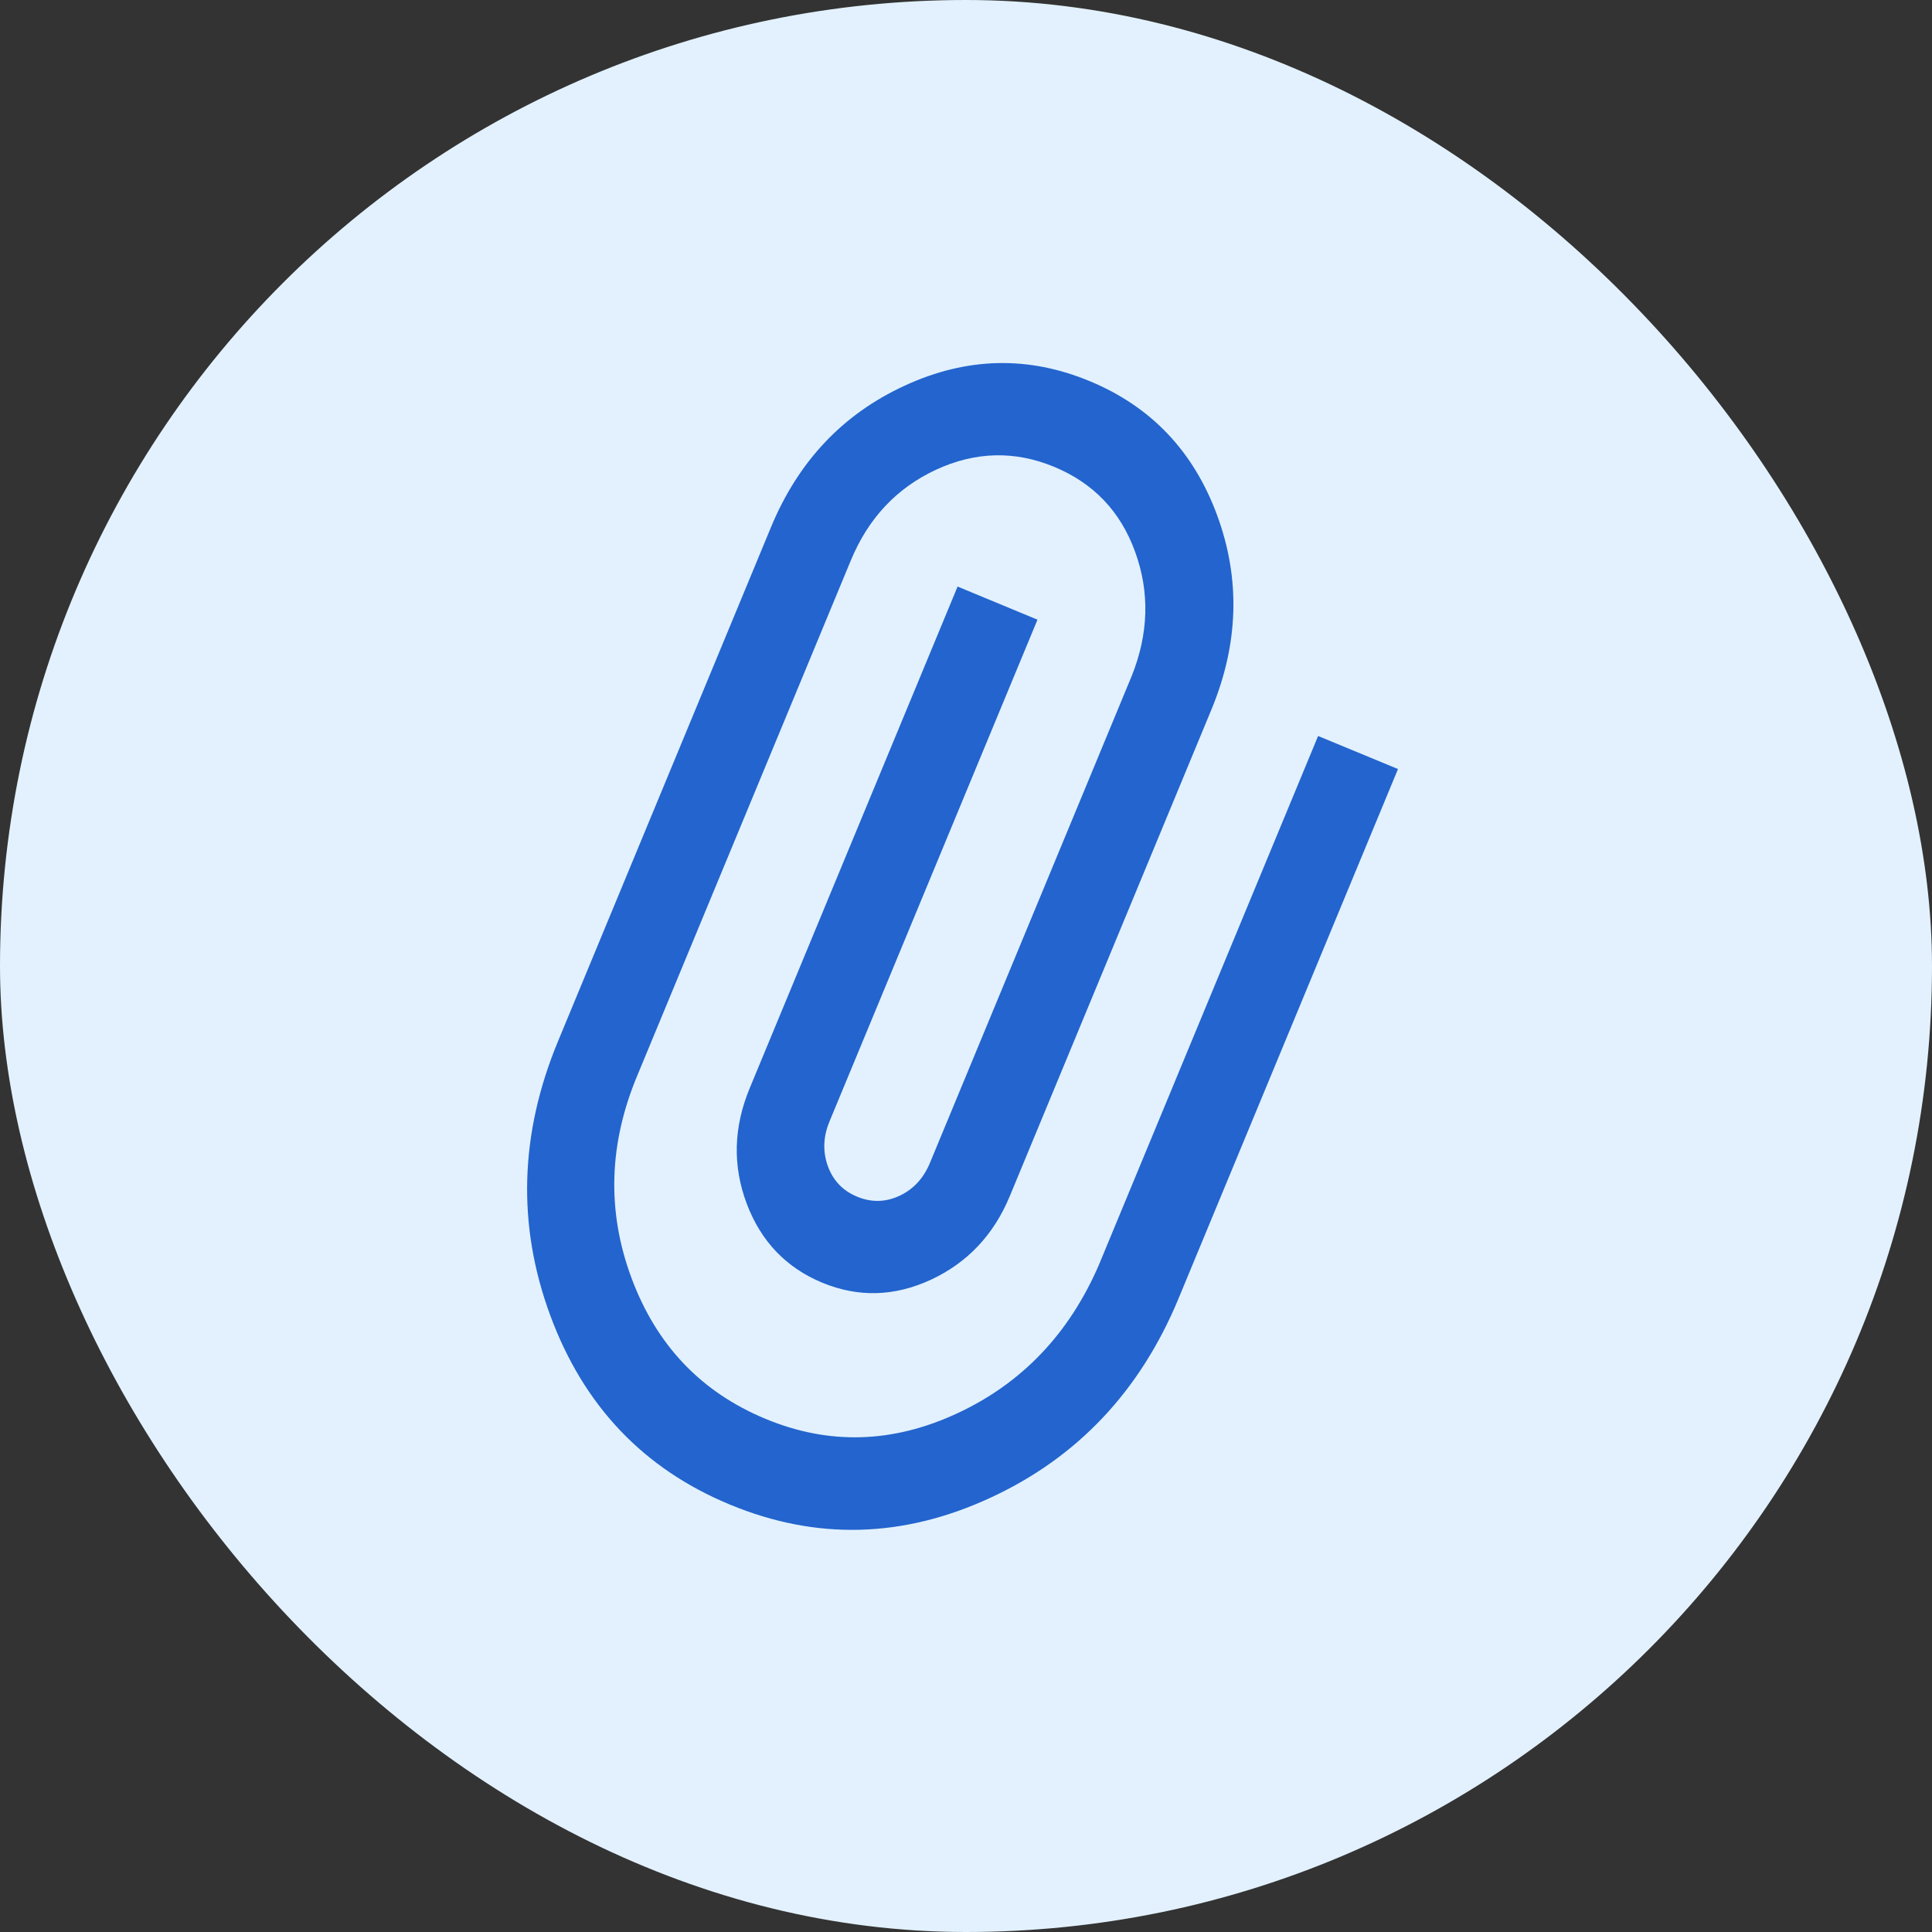
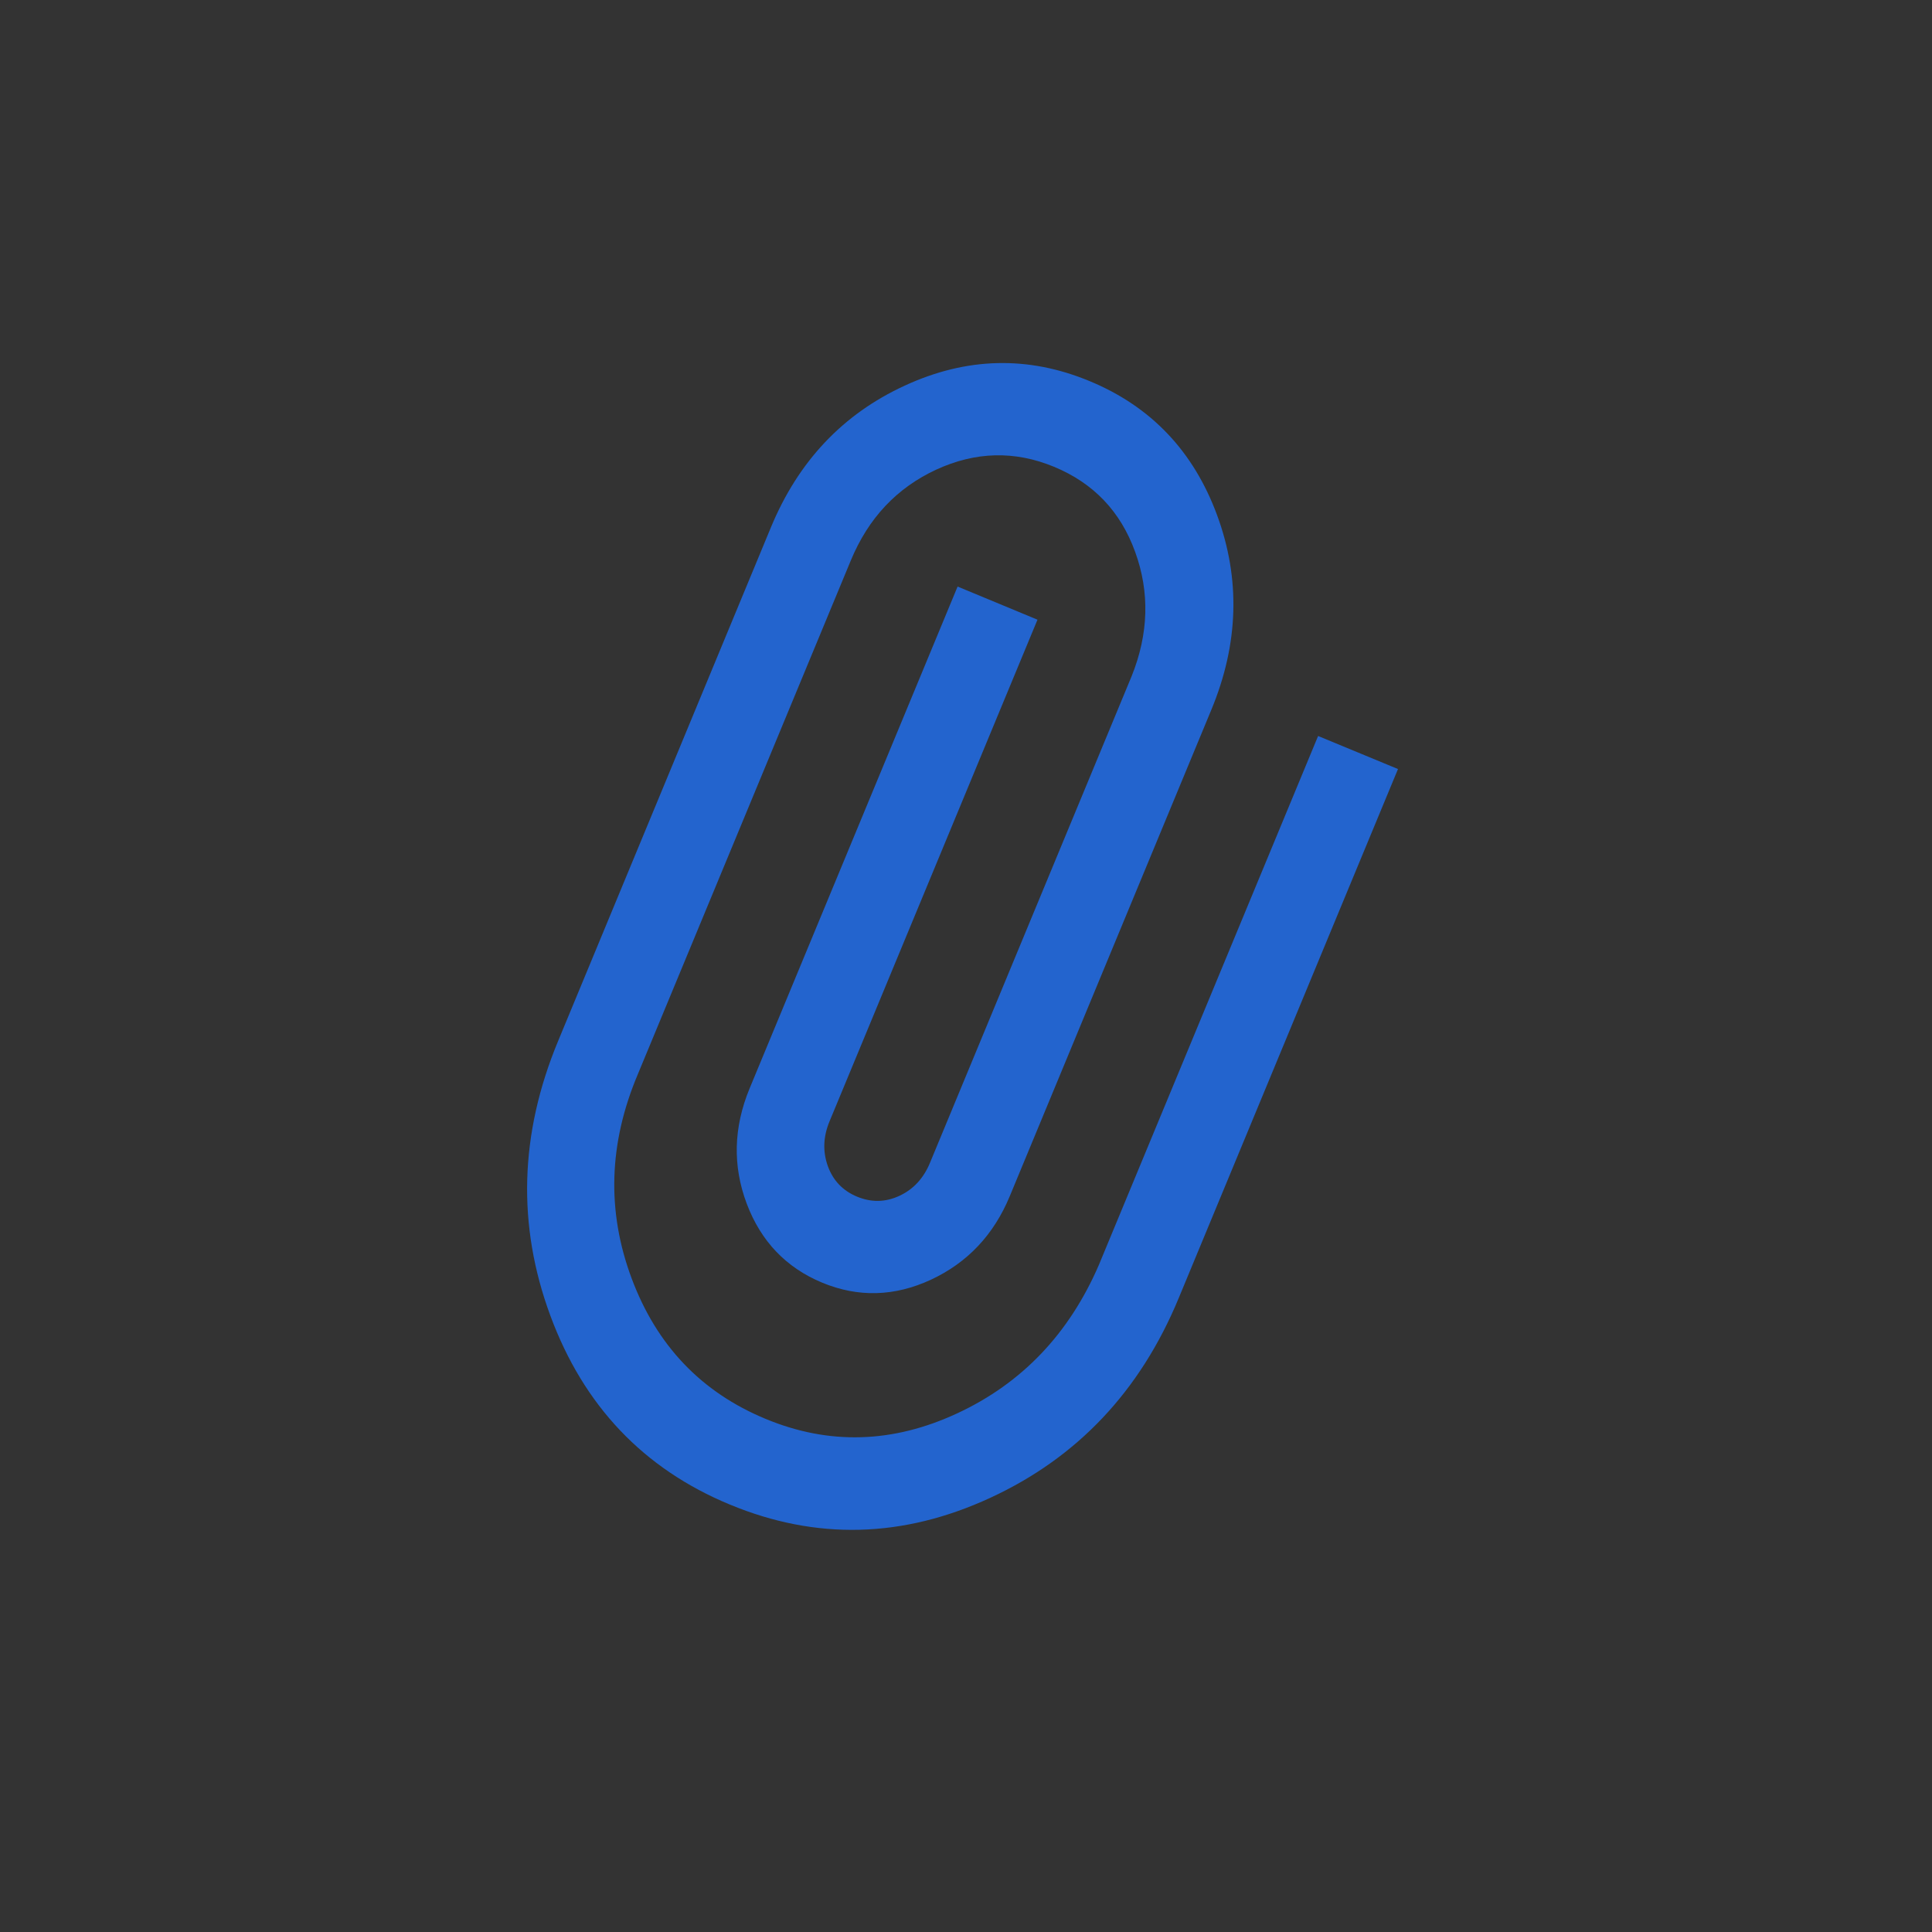
<svg xmlns="http://www.w3.org/2000/svg" width="20" height="20" viewBox="0 0 20 20" fill="none">
  <rect x="0" y="0" width="20" height="20" fill="#333333" stroke="none" />
-   <rect width="20" height="20" rx="10" fill="#E2F1FD" />
  <path d="M12.201 13.44C11.803 14.401 11.152 15.09 10.25 15.506C9.347 15.923 8.449 15.946 7.555 15.575C6.662 15.205 6.042 14.553 5.697 13.619C5.352 12.686 5.378 11.739 5.777 10.778L7.981 5.458C8.264 4.775 8.726 4.286 9.366 3.992C10.005 3.697 10.643 3.681 11.279 3.945C11.915 4.208 12.355 4.671 12.599 5.332C12.843 5.993 12.823 6.664 12.54 7.347L10.453 12.383C10.287 12.783 10.015 13.071 9.638 13.247C9.261 13.422 8.885 13.433 8.511 13.278C8.138 13.123 7.877 12.85 7.73 12.46C7.583 12.069 7.593 11.671 7.76 11.267L9.913 6.072L10.74 6.415L8.587 11.609C8.521 11.768 8.516 11.922 8.57 12.072C8.624 12.221 8.725 12.327 8.873 12.388C9.021 12.449 9.167 12.446 9.311 12.379C9.455 12.312 9.56 12.198 9.626 12.04L11.715 6.999C11.891 6.56 11.903 6.131 11.751 5.713C11.6 5.295 11.32 5.001 10.911 4.832C10.505 4.664 10.098 4.674 9.691 4.862C9.283 5.051 8.989 5.364 8.808 5.801L6.603 11.12C6.301 11.834 6.279 12.537 6.538 13.232C6.797 13.927 7.259 14.412 7.925 14.688C8.582 14.961 9.244 14.941 9.911 14.63C10.579 14.319 11.066 13.808 11.374 13.098L13.645 7.619L14.472 7.961L12.201 13.44Z" fill="#2364CE" />
</svg>